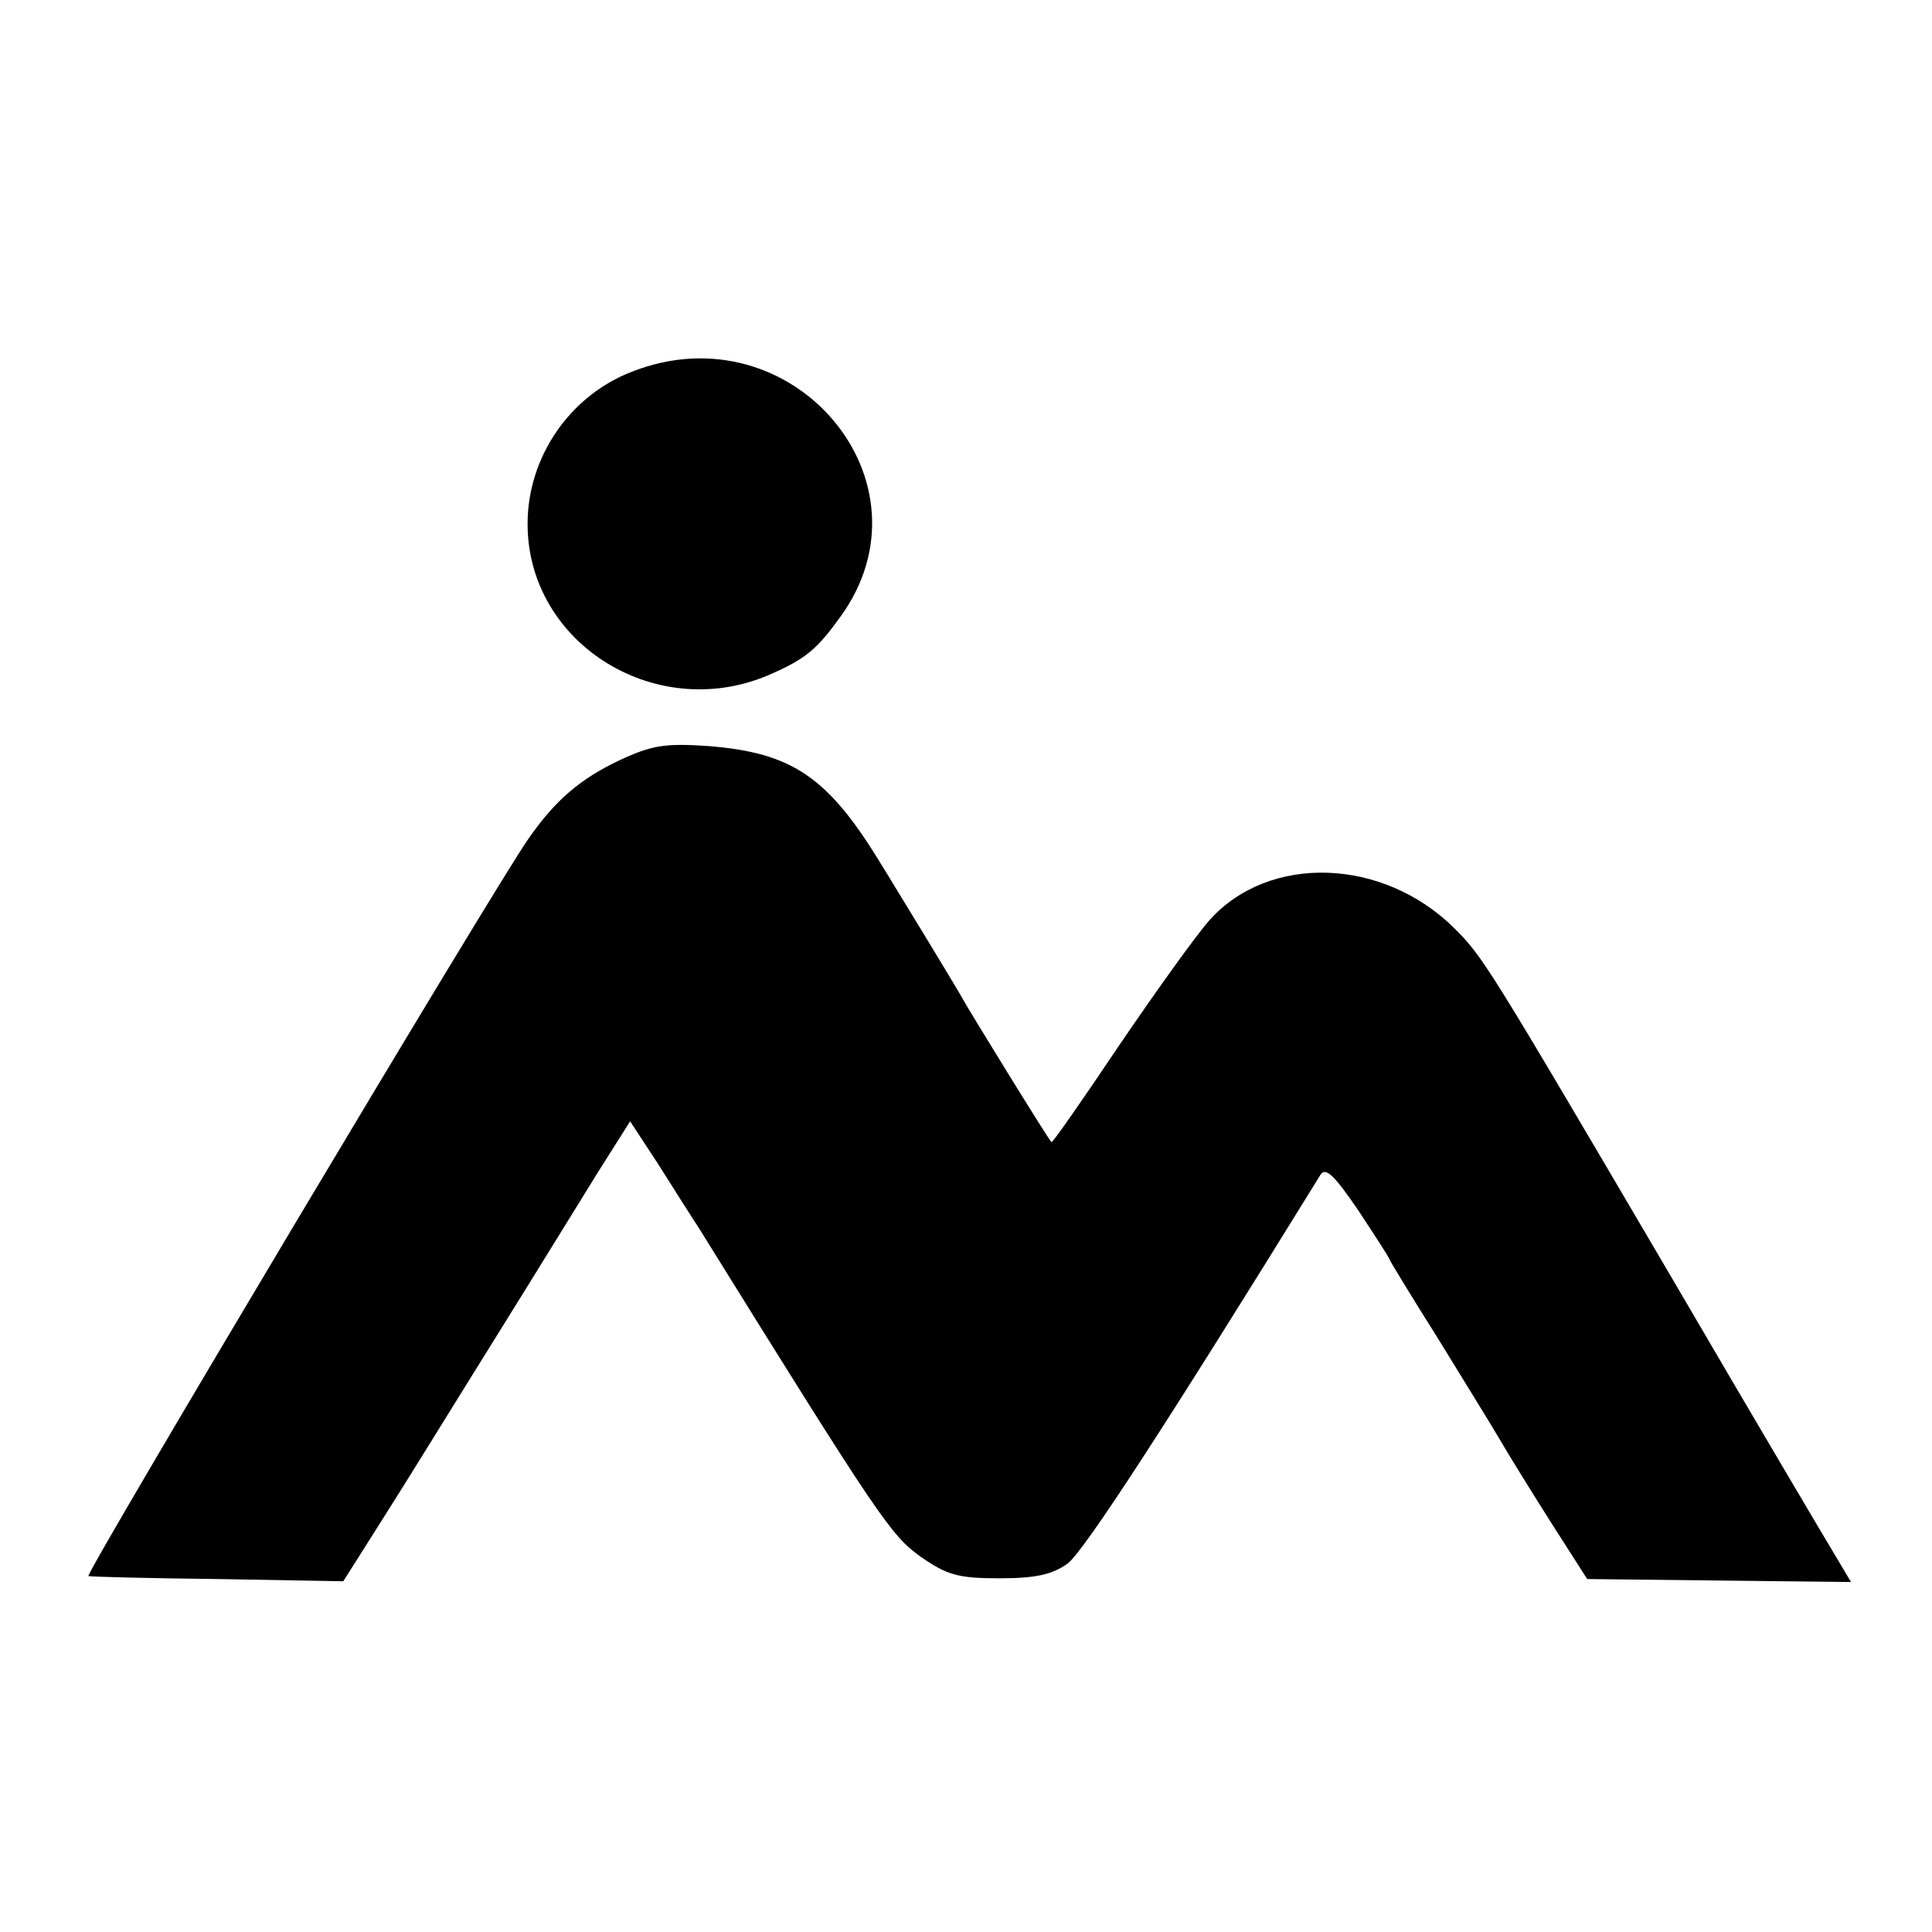
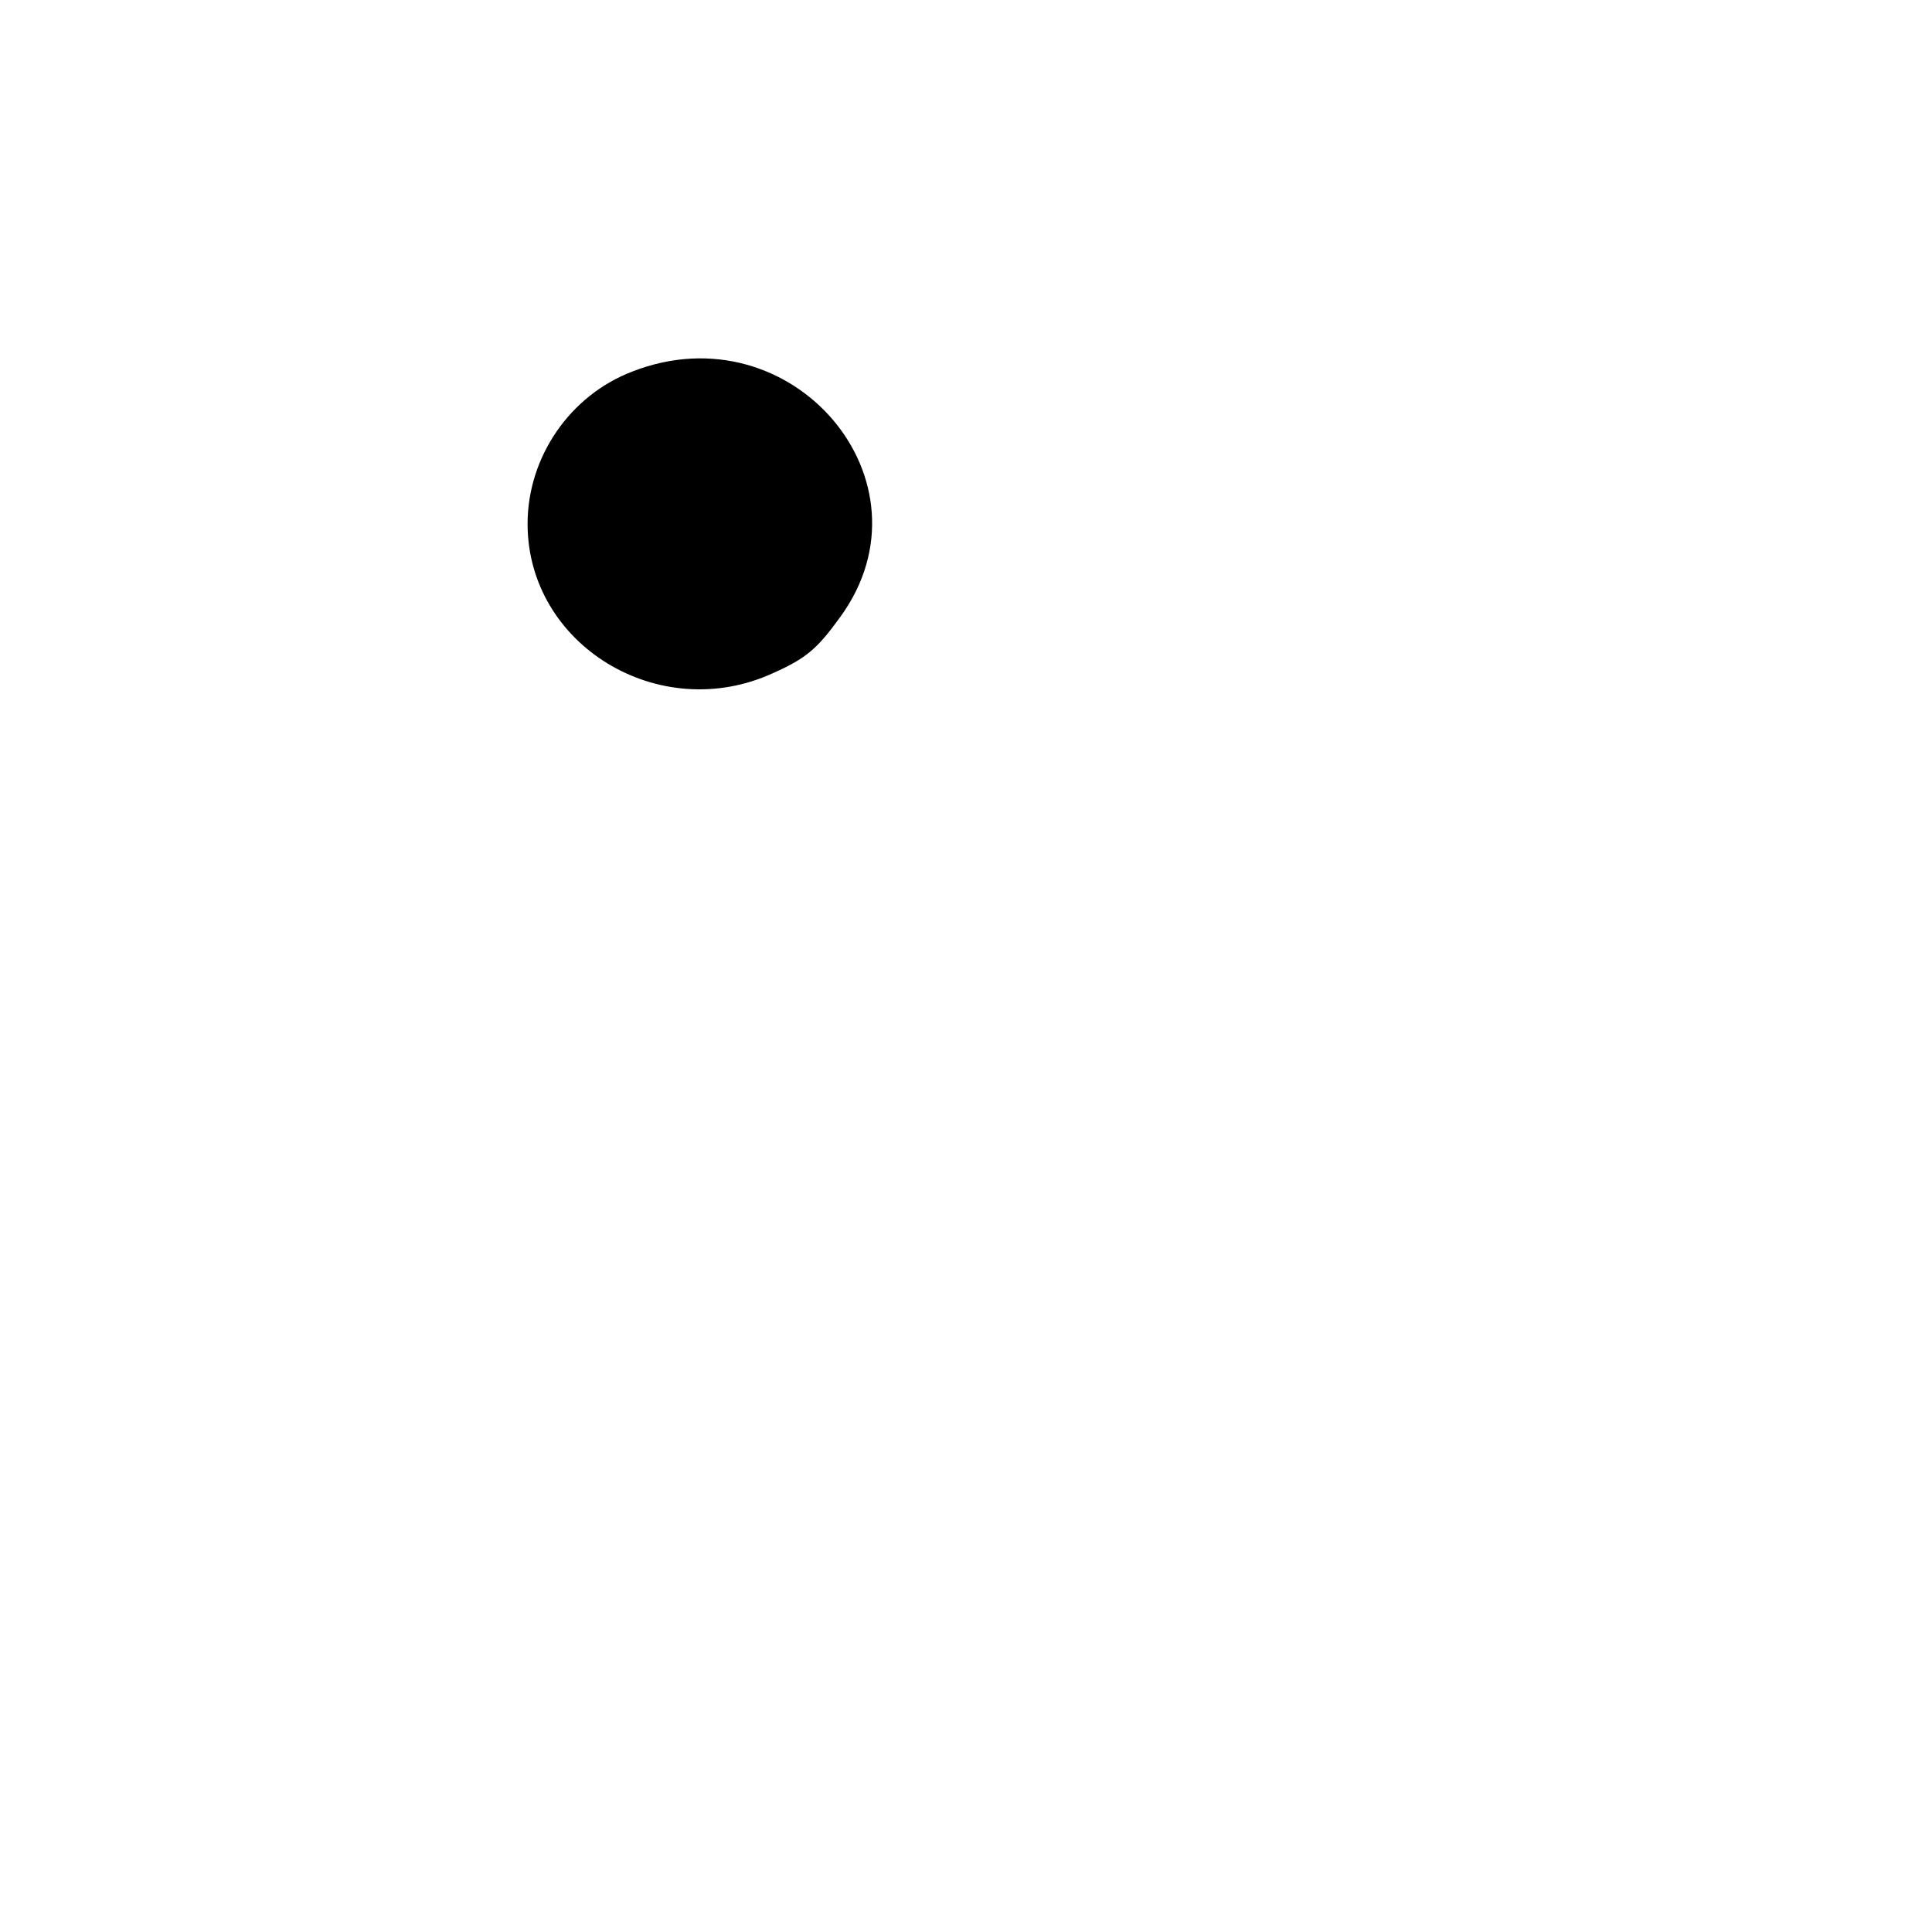
<svg xmlns="http://www.w3.org/2000/svg" version="1.0" width="260pt" height="260pt" viewBox="0 0 260 260" preserveAspectRatio="xMidYMid meet">
  <g transform="translate(0,260) scale(0.1,-0.1)" fill="#000000" stroke="none">
    <path d="M851 2100 c-84 -32 -141 -115 -141 -205 0 -163 177 -271 330 -201 45 20 60 33 91 76 132 182 -65 414 -280 330z" />
-     <path d="M834 1577 c-53 -25 -87 -54 -123 -106 -42 -59 -598 -991 -592 -992 3 -1 82 -3 174 -4 l169 -3 55 87 c30 47 97 156 150 241 53 85 115 186 138 223 l43 68 38 -58 c20 -32 45 -71 56 -88 244 -393 257 -411 297 -440 36 -25 51 -29 106 -29 49 0 71 5 92 20 22 17 132 186 340 523 7 11 19 -1 51 -48 23 -35 42 -64 42 -66 0 -1 29 -49 65 -106 35 -57 74 -120 85 -139 11 -19 42 -69 68 -110 l48 -75 177 -2 178 -2 -19 32 c-11 18 -111 187 -222 377 -249 424 -254 432 -293 471 -96 95 -249 100 -329 11 -18 -20 -73 -97 -122 -169 -49 -73 -90 -132 -91 -130 -5 5 -109 174 -119 192 -6 11 -31 52 -54 90 -24 39 -48 79 -55 90 -72 119 -120 152 -234 161 -58 4 -76 1 -119 -19z" />
  </g>
</svg>